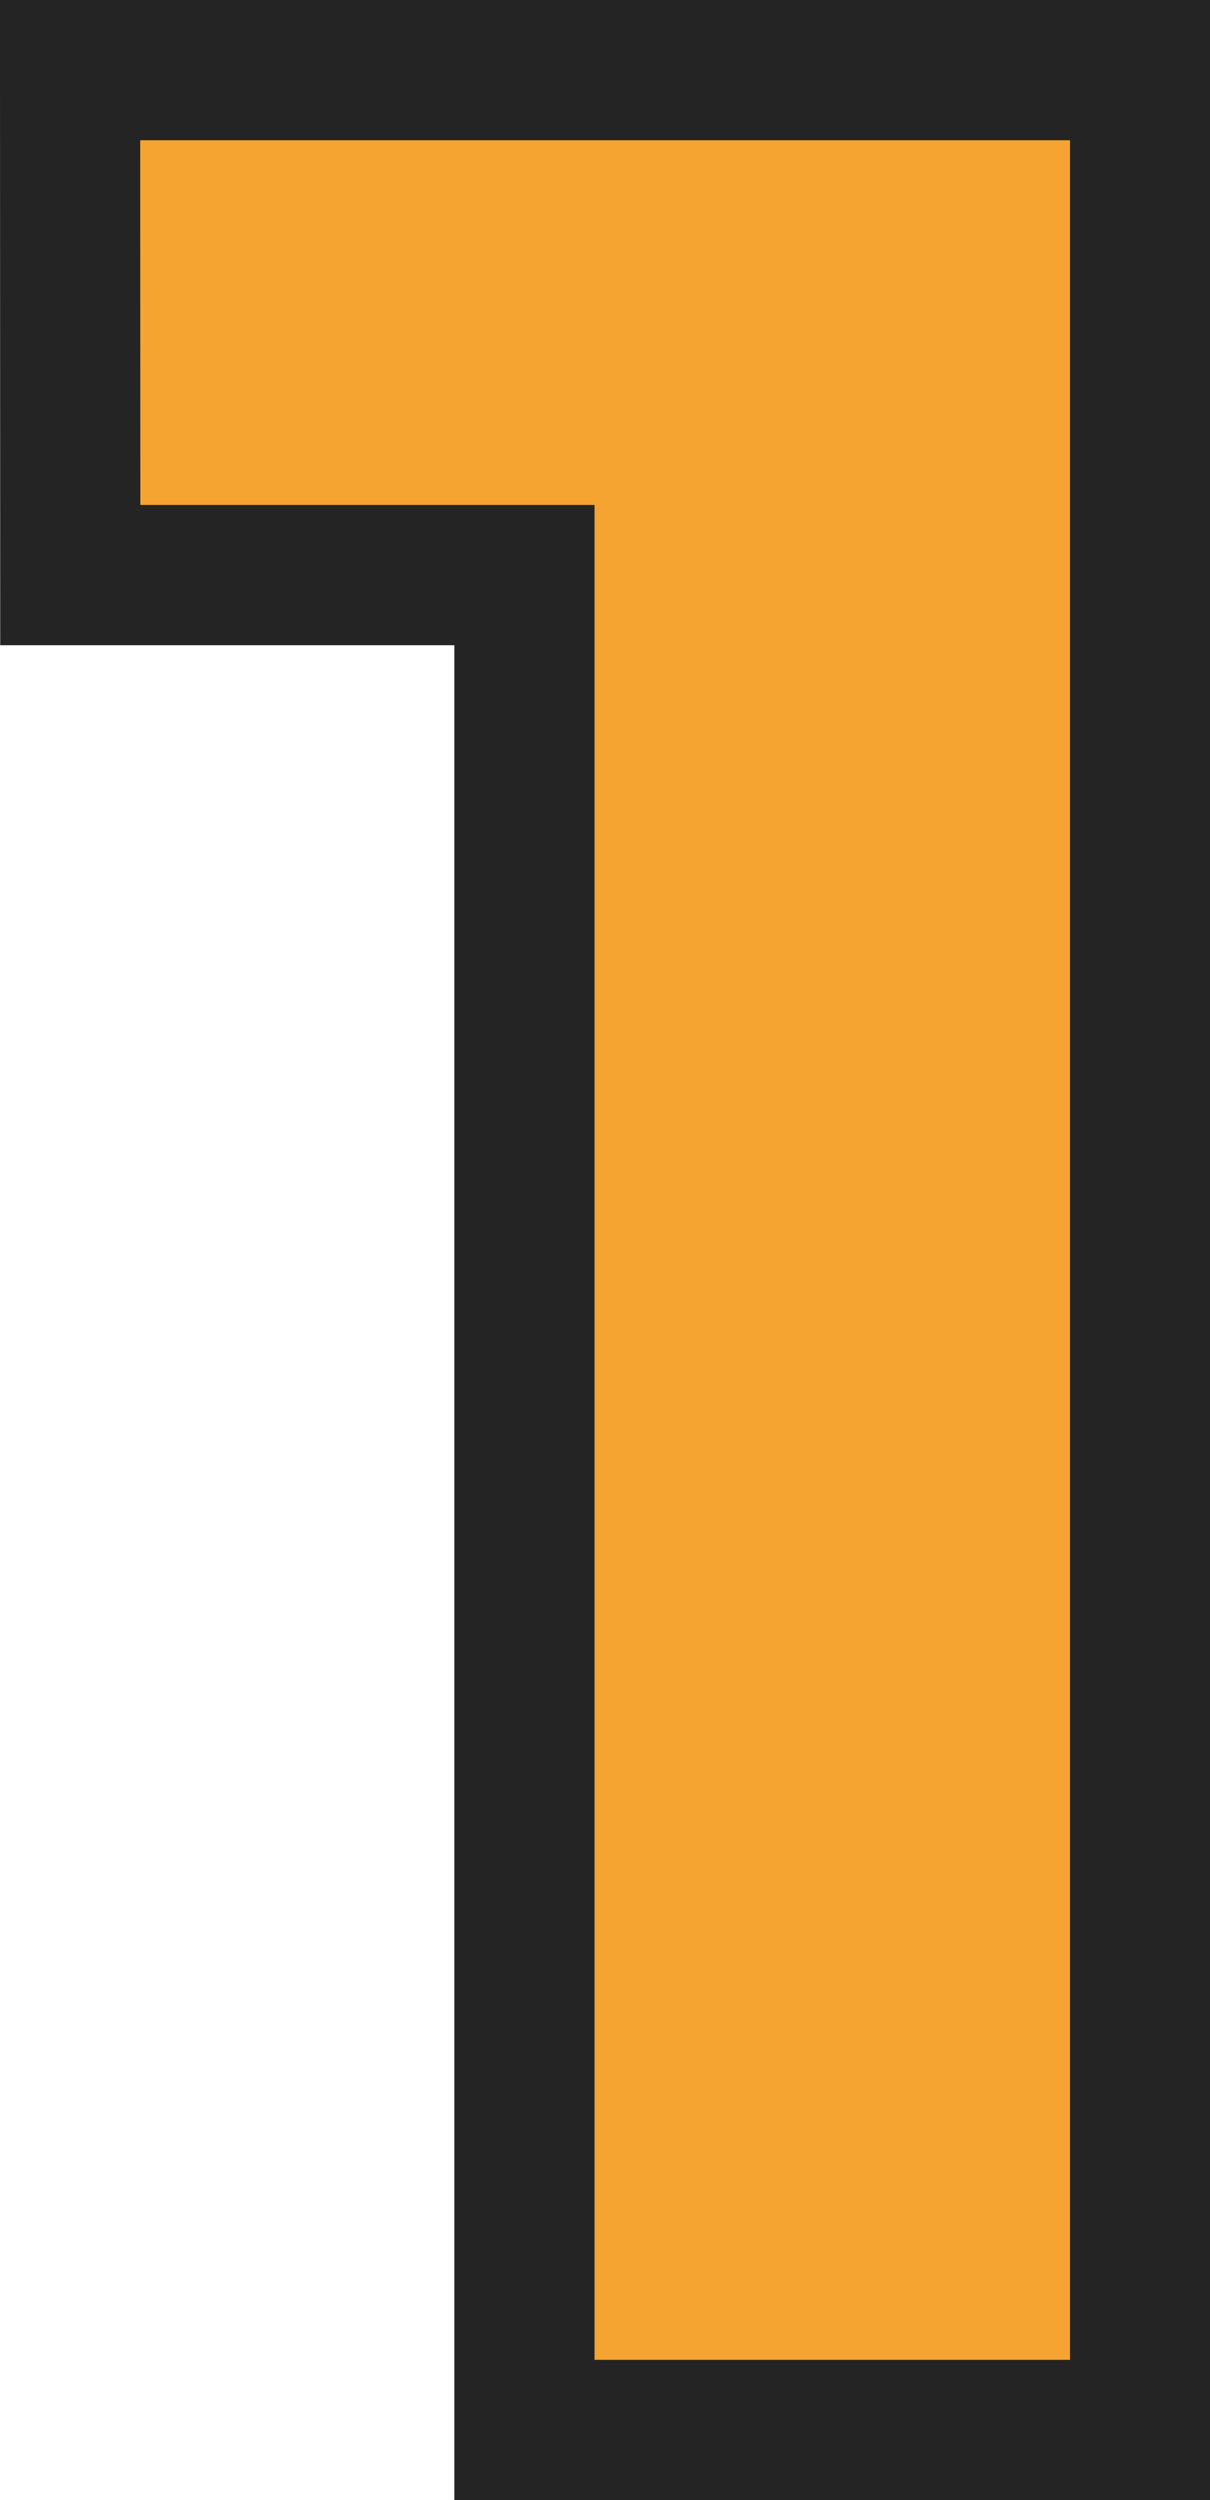
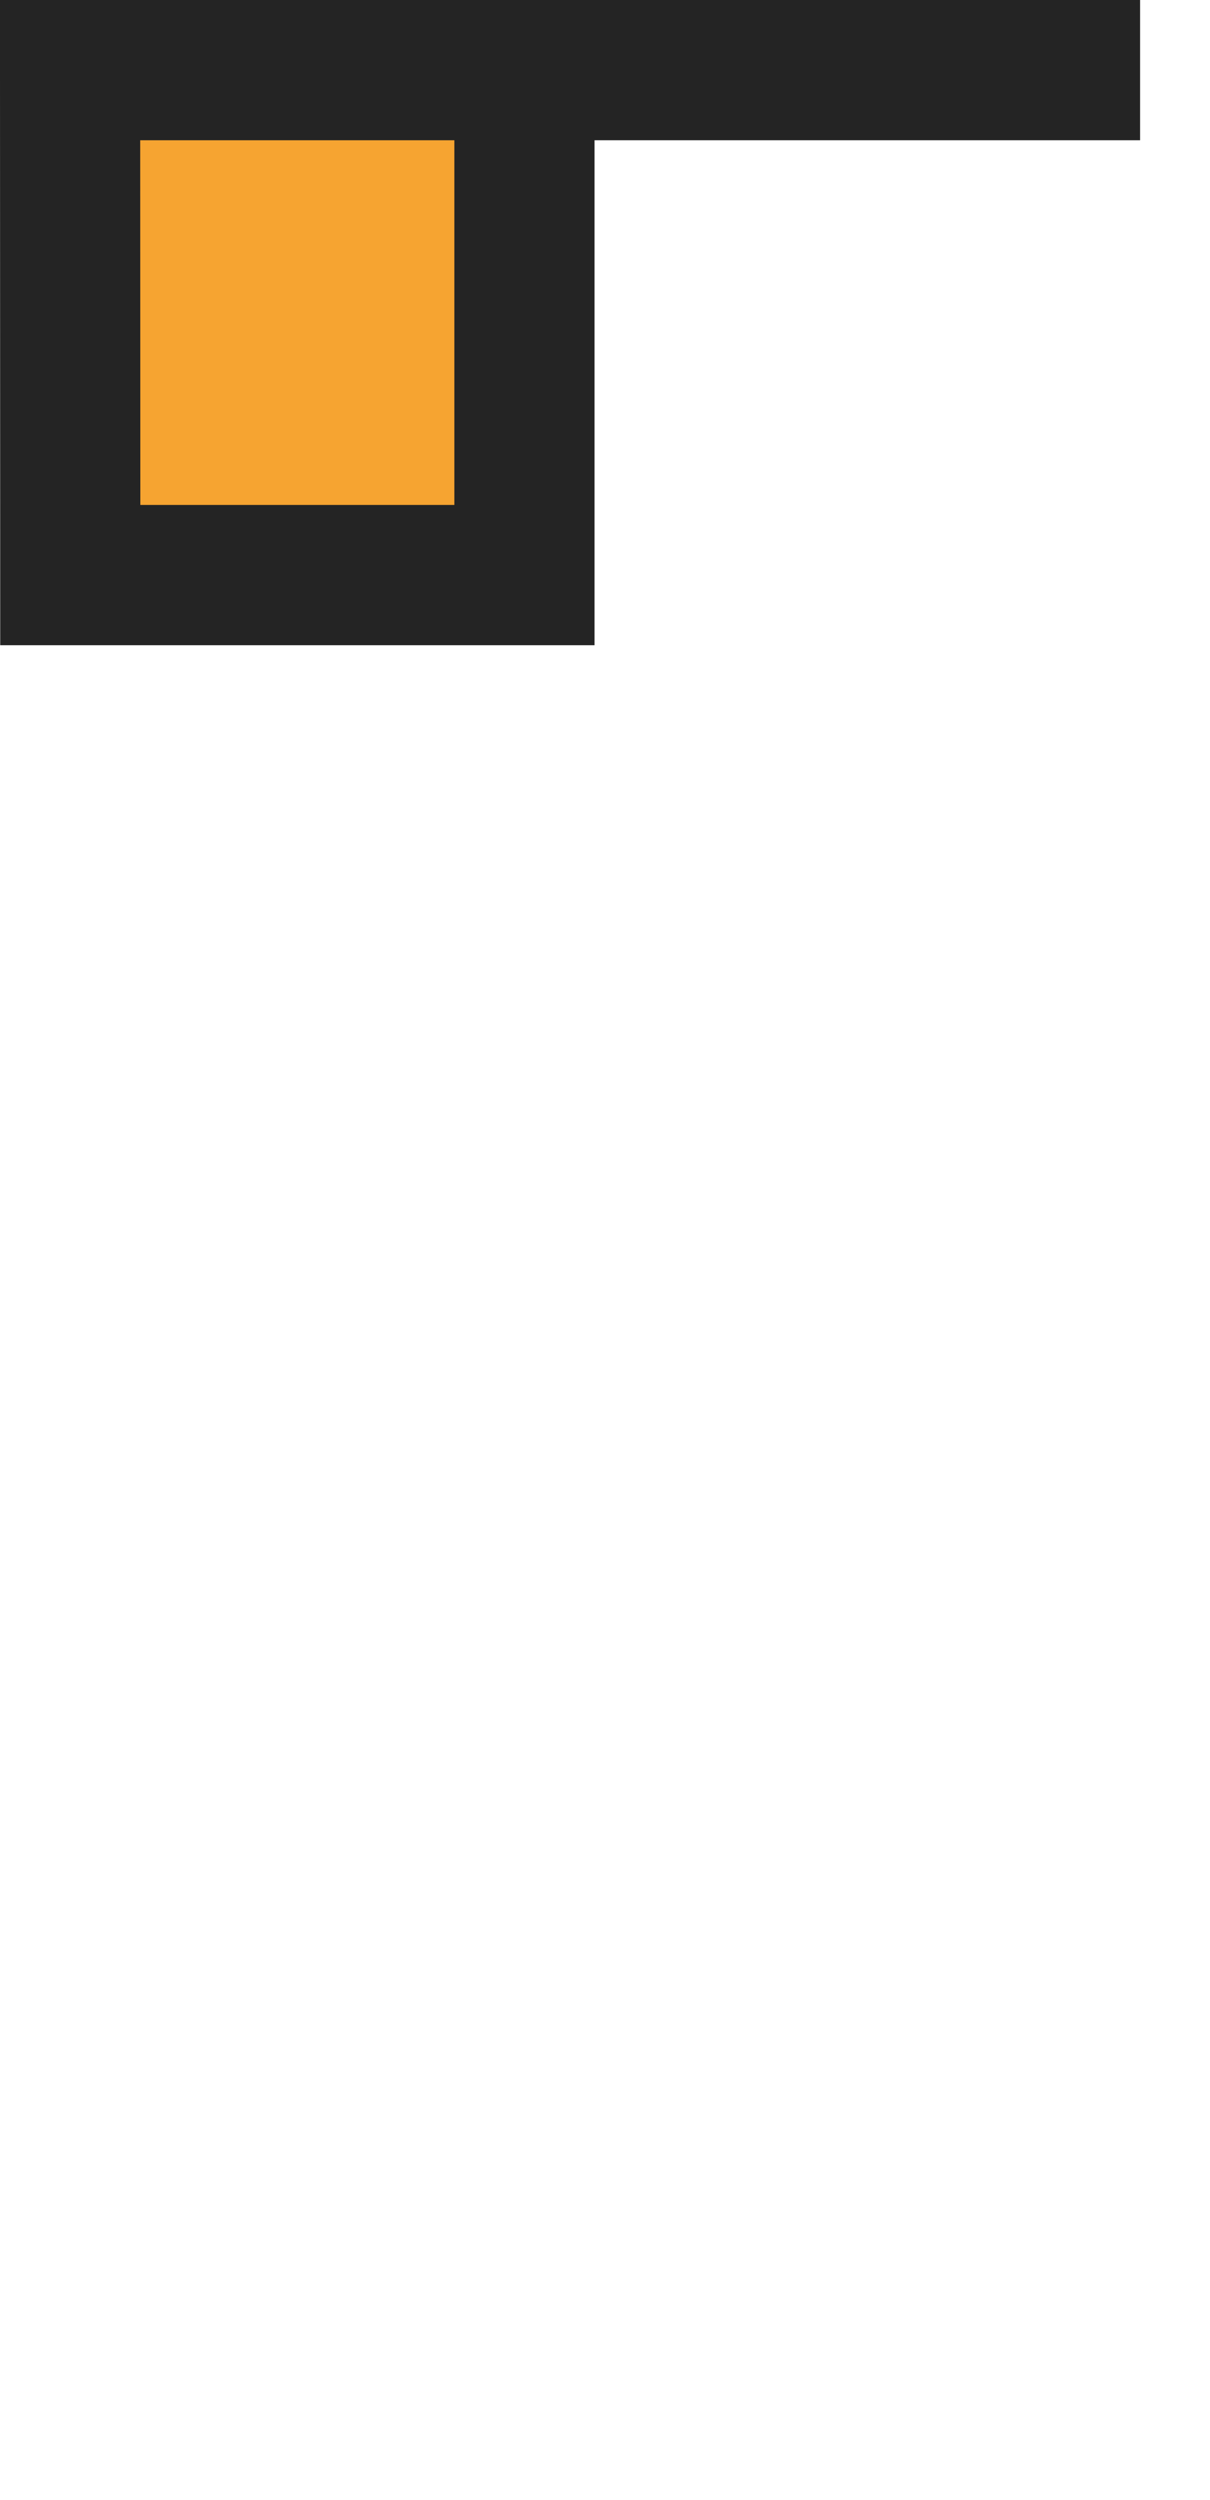
<svg xmlns="http://www.w3.org/2000/svg" width="25.896" height="53.472" viewBox="0 0 25.896 53.472">
-   <path id="Tracé_272" data-name="Tracé 272" d="M-15.624-50.472h22.9V0H-5.9V-39.672h-9.72Z" transform="translate(17.124 51.972)" fill="#f6a431" stroke="#242424" stroke-width="3" />
+   <path id="Tracé_272" data-name="Tracé 272" d="M-15.624-50.472h22.9H-5.9V-39.672h-9.72Z" transform="translate(17.124 51.972)" fill="#f6a431" stroke="#242424" stroke-width="3" />
</svg>